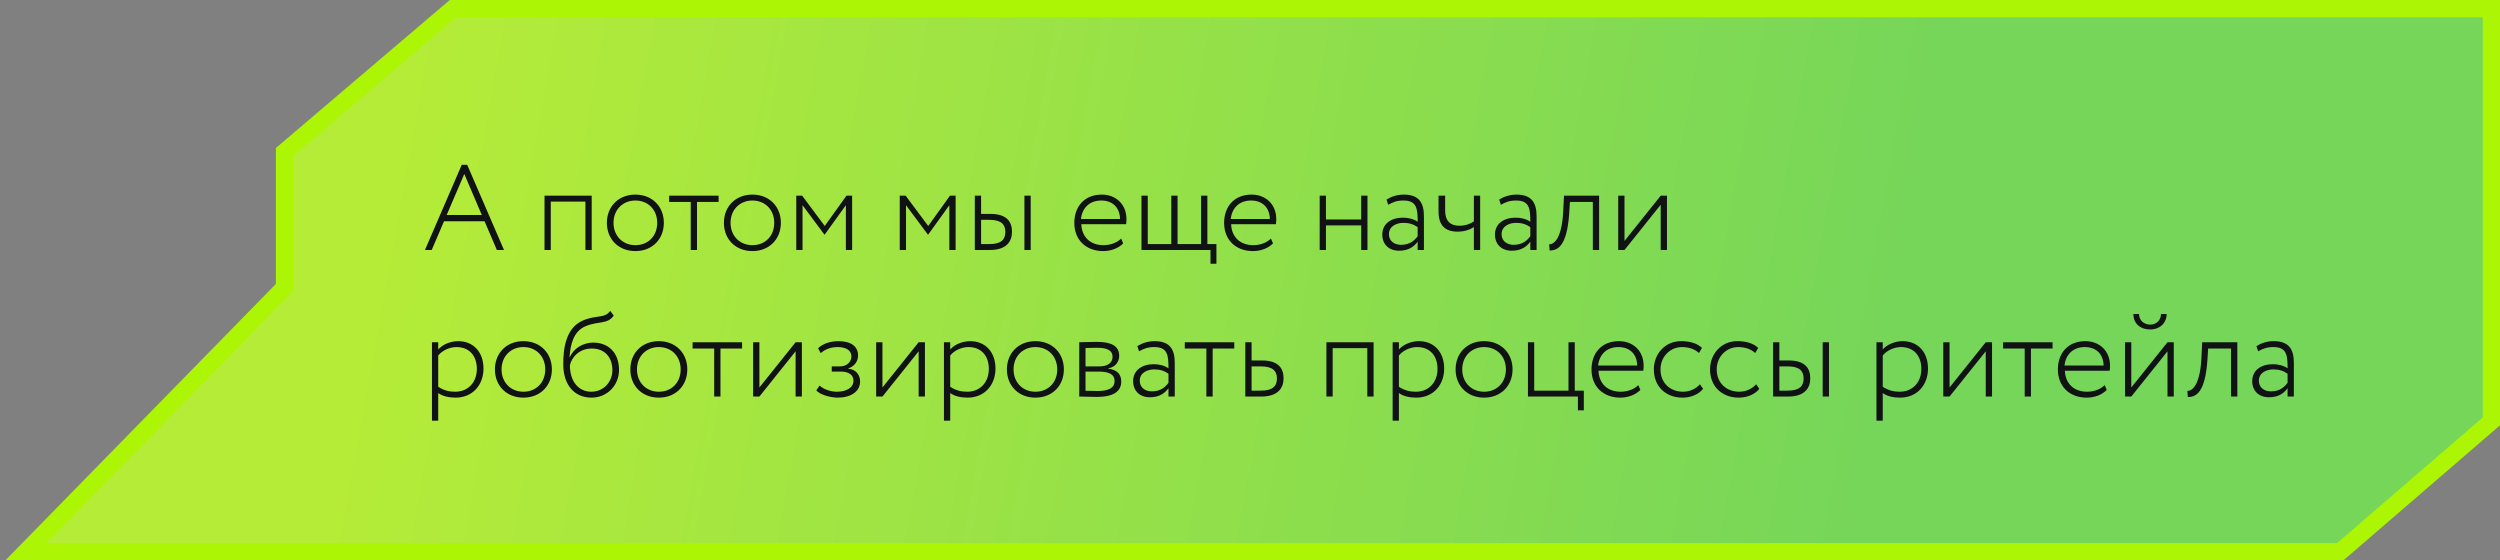
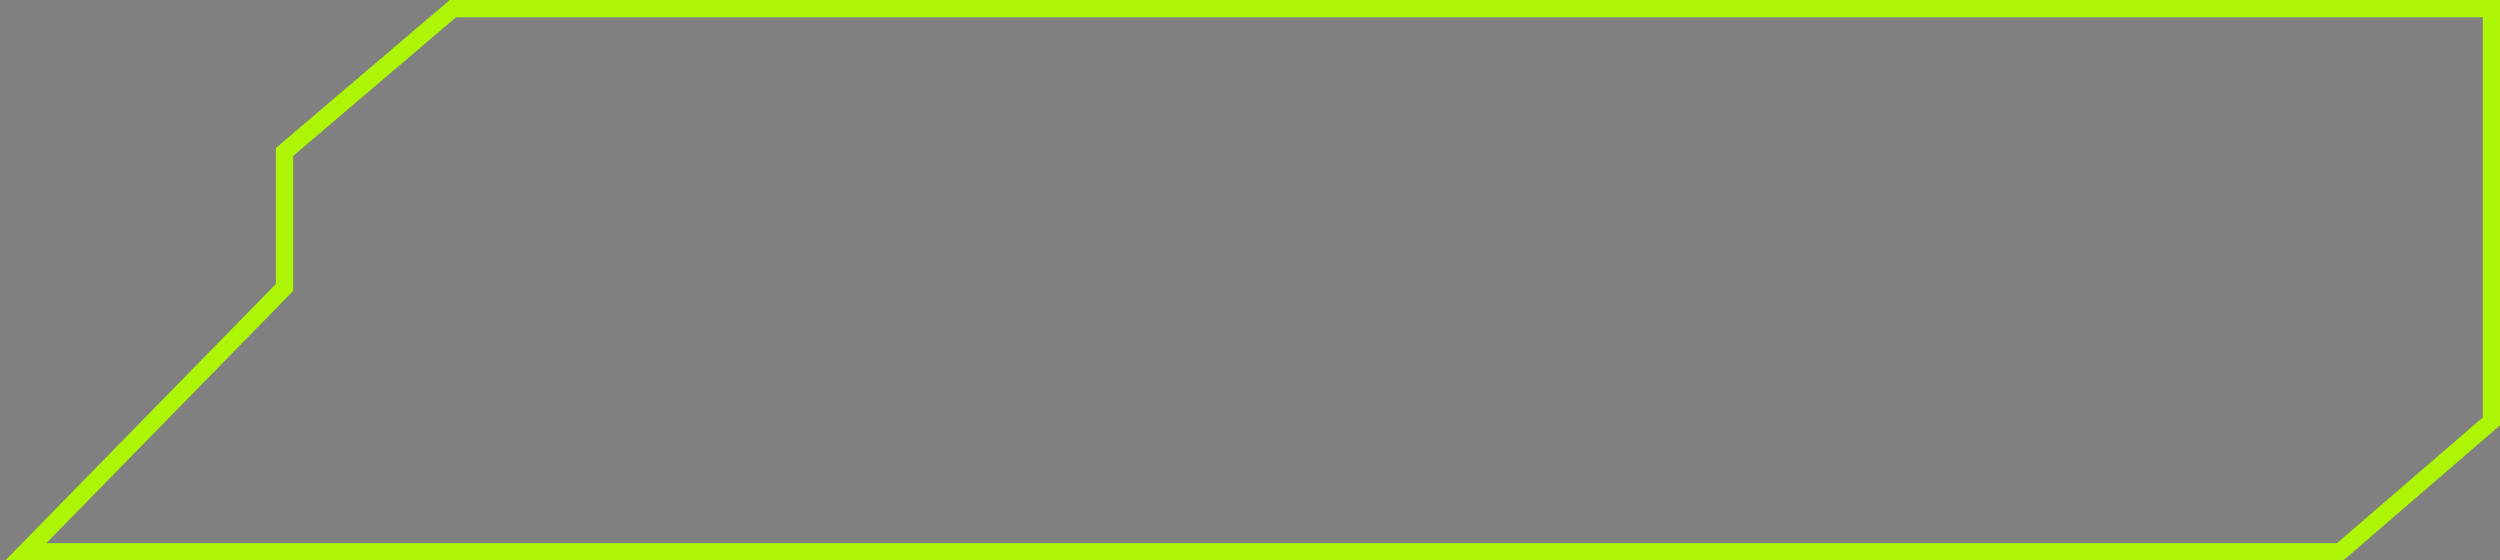
<svg xmlns="http://www.w3.org/2000/svg" width="290" height="65" viewBox="0 0 290 65" fill="none">
  <rect x="0" y="0" width="290" height="65" fill="#808080" stroke="none" />
-   <path fill-rule="evenodd" clip-rule="evenodd" d="M263.451 1H289V48.88L271.466 64H35V64L3 64.001L33 33.349V17.632L52.538 1H263.451Z" fill="url(#paint0_linear_2321_178)" fill-opacity="0.85" />
  <path d="M289 1V0H290V1H289ZM289 48.88H290V49.338L289.653 49.637L289 48.88ZM271.466 64L272.119 64.757L271.838 65H271.466V64ZM35 64H34V63H35V64ZM35 64H36V65L35 65L35 64ZM3 64.001L3 65.001L0.622 65.001L2.285 63.301L3 64.001ZM33 33.349H34V33.757L33.715 34.049L33 33.349ZM33 17.632H32V17.17L32.352 16.87L33 17.632ZM52.538 1L51.889 0.239L52.17 0H52.538V1ZM289 2H263.451V0H289V2ZM288 48.88V1H290V48.88H288ZM270.813 63.243L288.347 48.123L289.653 49.637L272.119 64.757L270.813 63.243ZM35 63H271.466V65H35V63ZM34 64V64H36V64H34ZM3 63.001L35 63L35 65L3 65.001L3 63.001ZM33.715 34.049L3.715 64.7L2.285 63.301L32.285 32.65L33.715 34.049ZM34 17.632V33.349H32V17.632H34ZM53.186 1.761L33.648 18.393L32.352 16.87L51.889 0.239L53.186 1.761ZM263.451 2H52.538V0H263.451V2Z" fill="#ACF504" />
-   <path d="M49.294 29L53.564 19.116H54.194L58.464 29H57.638L56.21 25.668H51.506L50.078 29H49.294ZM53.858 20.18L51.814 24.94H55.888L53.858 20.18ZM67.909 29V23.386H63.891V29H63.163V22.7H68.637V29H67.909ZM70.398 25.85C70.398 23.96 71.742 22.574 73.702 22.574C75.662 22.574 77.006 23.96 77.006 25.85C77.006 27.74 75.662 29.126 73.702 29.126C71.742 29.126 70.398 27.74 70.398 25.85ZM71.168 25.85C71.168 27.362 72.232 28.44 73.702 28.44C75.186 28.44 76.236 27.376 76.236 25.85C76.236 24.338 75.186 23.26 73.702 23.26C72.246 23.26 71.168 24.324 71.168 25.85ZM77.62 23.428V22.7H83.359V23.428H80.853V29H80.126V23.428H77.62ZM83.974 25.85C83.974 23.96 85.318 22.574 87.278 22.574C89.238 22.574 90.582 23.96 90.582 25.85C90.582 27.74 89.238 29.126 87.278 29.126C85.318 29.126 83.974 27.74 83.974 25.85ZM84.744 25.85C84.744 27.362 85.808 28.44 87.278 28.44C88.762 28.44 89.812 27.376 89.812 25.85C89.812 24.338 88.762 23.26 87.278 23.26C85.822 23.26 84.744 24.324 84.744 25.85ZM92.366 29V22.7H93.052L95.67 26.214L98.19 22.7H98.848V29H98.12V23.806L95.67 27.208H95.628L93.094 23.806V29H92.366ZM104.37 29V22.7H105.056L107.674 26.214L110.194 22.7H110.852V29H110.124V23.806L107.674 27.208H107.632L105.098 23.806V29H104.37ZM113.079 29V22.7H113.807V24.814H114.899C116.831 24.814 117.391 25.766 117.391 26.886C117.391 27.992 116.775 29 114.815 29H113.079ZM114.773 25.5H113.807V28.314H114.759C116.145 28.314 116.621 27.796 116.621 26.9C116.621 26.018 116.117 25.5 114.773 25.5ZM118.833 29V22.7H119.561V29H118.833ZM130.053 27.67L130.291 28.23C129.717 28.832 128.807 29.126 127.967 29.126C125.979 29.126 124.621 27.838 124.621 25.85C124.621 24.016 125.741 22.574 127.813 22.574C129.437 22.574 130.669 23.694 130.669 25.416C130.669 25.654 130.655 25.836 130.627 26.004H125.433C125.489 27.516 126.497 28.44 128.009 28.44C128.863 28.44 129.619 28.118 130.053 27.67ZM127.743 23.26C126.343 23.26 125.517 24.17 125.391 25.402H129.927C129.899 24.072 129.059 23.26 127.743 23.26ZM132.411 29V22.7H133.139V28.314H135.869V22.7H136.597V28.314H139.327V22.7H140.055V28.314H141.105V30.596H140.419V29H132.411ZM147.43 27.67L147.668 28.23C147.094 28.832 146.184 29.126 145.344 29.126C143.356 29.126 141.998 27.838 141.998 25.85C141.998 24.016 143.118 22.574 145.19 22.574C146.814 22.574 148.046 23.694 148.046 25.416C148.046 25.654 148.032 25.836 148.004 26.004H142.81C142.866 27.516 143.874 28.44 145.386 28.44C146.24 28.44 146.996 28.118 147.43 27.67ZM145.12 23.26C143.72 23.26 142.894 24.17 142.768 25.402H147.304C147.276 24.072 146.436 23.26 145.12 23.26ZM157.899 29V26.144H153.811V29H153.083V22.7H153.811V25.458H157.899V22.7H158.627V29H157.899ZM161.031 23.75L160.835 23.148C161.423 22.784 162.095 22.574 162.837 22.574C164.587 22.574 165.175 23.498 165.175 25.094V29H164.447V28.034C164.055 28.566 163.439 29.084 162.291 29.084C161.129 29.084 160.345 28.356 160.345 27.208C160.345 25.948 161.381 25.248 162.739 25.248C163.243 25.248 163.943 25.36 164.447 25.724C164.447 24.226 164.363 23.26 162.795 23.26C162.053 23.26 161.591 23.442 161.031 23.75ZM162.515 28.398C163.579 28.398 164.097 27.866 164.447 27.404V26.354C163.985 26.018 163.453 25.85 162.809 25.85C161.983 25.85 161.115 26.242 161.115 27.166C161.115 27.95 161.731 28.398 162.515 28.398ZM171.698 22.7V29H170.97V26.34C170.536 26.634 169.864 26.872 169.08 26.872C167.652 26.872 166.868 26.158 166.868 24.506V22.7H167.638V24.45C167.638 25.626 168.24 26.186 169.276 26.186C170.046 26.186 170.648 25.92 170.97 25.682V22.7H171.698ZM174.101 23.75L173.905 23.148C174.493 22.784 175.165 22.574 175.907 22.574C177.657 22.574 178.245 23.498 178.245 25.094V29H177.517V28.034C177.125 28.566 176.509 29.084 175.361 29.084C174.199 29.084 173.415 28.356 173.415 27.208C173.415 25.948 174.451 25.248 175.809 25.248C176.313 25.248 177.013 25.36 177.517 25.724C177.517 24.226 177.433 23.26 175.865 23.26C175.123 23.26 174.661 23.442 174.101 23.75ZM175.585 28.398C176.649 28.398 177.167 27.866 177.517 27.404V26.354C177.055 26.018 176.523 25.85 175.879 25.85C175.053 25.85 174.185 26.242 174.185 27.166C174.185 27.95 174.801 28.398 175.585 28.398ZM184.769 29V23.428H182.109L182.025 24.8C181.759 28.51 180.737 29.056 179.757 29.056L179.701 28.342C180.121 28.356 181.129 27.964 181.325 24.66L181.423 22.7H185.497V29H184.769ZM188.441 29H187.713V22.7H188.441V27.95L192.641 22.7H193.369V29H192.641V23.75L188.441 29ZM50.106 48.8V39.7H50.834V40.54C51.31 39.98 52.234 39.574 53.144 39.574C54.964 39.574 56.084 40.89 56.084 42.752C56.084 44.67 54.81 46.126 52.85 46.126C52.08 46.126 51.352 45.972 50.834 45.594V48.8H50.106ZM52.948 40.26C52.066 40.26 51.24 40.722 50.834 41.24V44.866C51.492 45.3 52.122 45.44 52.794 45.44C54.32 45.44 55.314 44.334 55.314 42.794C55.314 41.296 54.46 40.26 52.948 40.26ZM57.41 42.85C57.41 40.96 58.754 39.574 60.714 39.574C62.674 39.574 64.018 40.96 64.018 42.85C64.018 44.74 62.674 46.126 60.714 46.126C58.754 46.126 57.41 44.74 57.41 42.85ZM58.18 42.85C58.18 44.362 59.244 45.44 60.714 45.44C62.198 45.44 63.248 44.376 63.248 42.85C63.248 41.338 62.198 40.26 60.714 40.26C59.258 40.26 58.18 41.324 58.18 42.85ZM70.785 36.06L71.191 36.606C70.477 37.67 69.385 37.194 67.873 37.866C66.473 38.468 66.151 40.106 66.067 41.45H66.095C66.529 40.4 67.649 39.742 68.811 39.742C70.673 39.742 71.807 41.016 71.807 42.906C71.807 44.67 70.463 46.126 68.615 46.126C66.641 46.126 65.339 44.67 65.339 42.248C65.339 40.568 65.577 38.02 67.649 37.166C69.203 36.508 70.141 36.97 70.785 36.06ZM66.109 42.374C66.109 44.32 67.173 45.44 68.587 45.44C70.001 45.44 71.037 44.32 71.037 42.934C71.037 41.464 70.169 40.428 68.643 40.428C67.201 40.428 66.305 41.436 66.109 42.374ZM73.119 42.85C73.119 40.96 74.463 39.574 76.423 39.574C78.383 39.574 79.727 40.96 79.727 42.85C79.727 44.74 78.383 46.126 76.423 46.126C74.463 46.126 73.119 44.74 73.119 42.85ZM73.889 42.85C73.889 44.362 74.953 45.44 76.423 45.44C77.907 45.44 78.957 44.376 78.957 42.85C78.957 41.338 77.907 40.26 76.423 40.26C74.967 40.26 73.889 41.324 73.889 42.85ZM80.34 40.428V39.7H86.08V40.428H83.574V46H82.846V40.428H80.34ZM88.09 46H87.362V39.7H88.09V44.95L92.29 39.7H93.018V46H92.29V40.75L88.09 46ZM97.169 46.126C96.329 46.126 95.111 45.79 94.691 45.286L95.069 44.726C95.601 45.216 96.469 45.44 97.057 45.44C98.205 45.44 99.003 44.964 99.003 44.152C99.003 43.494 98.443 43.102 97.547 43.102H96.483V42.5H97.477C98.191 42.5 98.765 41.996 98.765 41.352C98.765 40.638 98.135 40.26 97.169 40.26C96.259 40.26 95.657 40.582 95.195 40.96L94.901 40.4C95.419 39.868 96.329 39.574 97.267 39.574C98.737 39.574 99.535 40.204 99.535 41.226C99.535 41.842 99.213 42.444 98.401 42.738V42.766C99.311 42.85 99.773 43.522 99.773 44.25C99.773 45.426 98.681 46.126 97.169 46.126ZM102.363 46H101.635V39.7H102.363V44.95L106.563 39.7H107.291V46H106.563V40.75L102.363 46ZM109.497 48.8V39.7H110.225V40.54C110.701 39.98 111.625 39.574 112.535 39.574C114.355 39.574 115.475 40.89 115.475 42.752C115.475 44.67 114.201 46.126 112.241 46.126C111.471 46.126 110.743 45.972 110.225 45.594V48.8H109.497ZM112.339 40.26C111.457 40.26 110.631 40.722 110.225 41.24V44.866C110.883 45.3 111.513 45.44 112.185 45.44C113.711 45.44 114.705 44.334 114.705 42.794C114.705 41.296 113.851 40.26 112.339 40.26ZM116.801 42.85C116.801 40.96 118.145 39.574 120.105 39.574C122.065 39.574 123.409 40.96 123.409 42.85C123.409 44.74 122.065 46.126 120.105 46.126C118.145 46.126 116.801 44.74 116.801 42.85ZM117.571 42.85C117.571 44.362 118.635 45.44 120.105 45.44C121.589 45.44 122.639 44.376 122.639 42.85C122.639 41.338 121.589 40.26 120.105 40.26C118.649 40.26 117.571 41.324 117.571 42.85ZM125.192 46V39.7C125.738 39.7 126.368 39.658 127.222 39.658C128.93 39.658 129.826 40.134 129.826 41.282C129.826 41.968 129.378 42.598 128.552 42.724V42.752C129.63 42.92 130.064 43.438 130.064 44.264C130.064 45.412 129.126 46.042 127.25 46.042C126.466 46.042 125.766 46 125.192 46ZM127.432 43.102H125.92V45.328C126.326 45.342 126.76 45.356 127.334 45.356C128.608 45.356 129.294 44.992 129.294 44.194C129.294 43.452 128.692 43.102 127.432 43.102ZM127.306 40.344C126.704 40.344 126.27 40.358 125.92 40.372V42.5H127.586C128.496 42.5 129.056 42.066 129.056 41.394C129.056 40.554 128.258 40.344 127.306 40.344ZM132.128 40.75L131.932 40.148C132.52 39.784 133.192 39.574 133.934 39.574C135.684 39.574 136.272 40.498 136.272 42.094V46H135.544V45.034C135.152 45.566 134.536 46.084 133.388 46.084C132.226 46.084 131.442 45.356 131.442 44.208C131.442 42.948 132.478 42.248 133.836 42.248C134.34 42.248 135.04 42.36 135.544 42.724C135.544 41.226 135.46 40.26 133.892 40.26C133.15 40.26 132.688 40.442 132.128 40.75ZM133.612 45.398C134.676 45.398 135.194 44.866 135.544 44.404V43.354C135.082 43.018 134.55 42.85 133.906 42.85C133.08 42.85 132.212 43.242 132.212 44.166C132.212 44.95 132.828 45.398 133.612 45.398ZM137.434 40.428V39.7H143.174V40.428H140.668V46H139.94V40.428H137.434ZM144.456 46V39.7H145.184V41.814H146.402C148.334 41.814 148.894 42.766 148.894 43.886C148.894 44.992 148.264 46 146.304 46H144.456ZM146.276 42.5H145.184V45.314H146.262C147.634 45.314 148.124 44.796 148.124 43.9C148.124 43.018 147.606 42.5 146.276 42.5ZM158.608 46V40.386H154.59V46H153.862V39.7H159.336V46H158.608ZM161.545 48.8V39.7H162.273V40.54C162.749 39.98 163.673 39.574 164.583 39.574C166.403 39.574 167.523 40.89 167.523 42.752C167.523 44.67 166.249 46.126 164.289 46.126C163.519 46.126 162.791 45.972 162.273 45.594V48.8H161.545ZM164.387 40.26C163.505 40.26 162.679 40.722 162.273 41.24V44.866C162.931 45.3 163.561 45.44 164.233 45.44C165.759 45.44 166.753 44.334 166.753 42.794C166.753 41.296 165.899 40.26 164.387 40.26ZM168.849 42.85C168.849 40.96 170.193 39.574 172.153 39.574C174.113 39.574 175.457 40.96 175.457 42.85C175.457 44.74 174.113 46.126 172.153 46.126C170.193 46.126 168.849 44.74 168.849 42.85ZM169.619 42.85C169.619 44.362 170.683 45.44 172.153 45.44C173.637 45.44 174.687 44.376 174.687 42.85C174.687 41.338 173.637 40.26 172.153 40.26C170.697 40.26 169.619 41.324 169.619 42.85ZM177.241 46V39.7H177.969V45.314H181.945V39.7H182.673V45.314H183.723V47.596H183.037V46H177.241ZM190.045 44.67L190.283 45.23C189.709 45.832 188.799 46.126 187.959 46.126C185.971 46.126 184.613 44.838 184.613 42.85C184.613 41.016 185.733 39.574 187.805 39.574C189.429 39.574 190.661 40.694 190.661 42.416C190.661 42.654 190.647 42.836 190.619 43.004H185.425C185.481 44.516 186.489 45.44 188.001 45.44C188.855 45.44 189.611 45.118 190.045 44.67ZM187.735 40.26C186.335 40.26 185.509 41.17 185.383 42.402H189.919C189.891 41.072 189.051 40.26 187.735 40.26ZM197.194 44.572L197.558 45.104C197.026 45.776 196.102 46.126 195.178 46.126C193.232 46.126 191.846 44.838 191.846 42.85C191.846 41.016 193.19 39.574 194.982 39.574C195.962 39.574 196.83 39.784 197.432 40.358L197.082 40.946C196.522 40.442 195.822 40.26 195.094 40.26C193.764 40.26 192.616 41.352 192.616 42.85C192.616 44.446 193.764 45.44 195.234 45.44C196.046 45.44 196.76 45.076 197.194 44.572ZM203.715 44.572L204.079 45.104C203.547 45.776 202.623 46.126 201.699 46.126C199.753 46.126 198.367 44.838 198.367 42.85C198.367 41.016 199.711 39.574 201.503 39.574C202.483 39.574 203.351 39.784 203.953 40.358L203.603 40.946C203.043 40.442 202.343 40.26 201.615 40.26C200.285 40.26 199.137 41.352 199.137 42.85C199.137 44.446 200.285 45.44 201.755 45.44C202.567 45.44 203.281 45.076 203.715 44.572ZM205.678 46V39.7H206.406V41.814H207.498C209.43 41.814 209.99 42.766 209.99 43.886C209.99 44.992 209.374 46 207.414 46H205.678ZM207.372 42.5H206.406V45.314H207.358C208.744 45.314 209.22 44.796 209.22 43.9C209.22 43.018 208.716 42.5 207.372 42.5ZM211.432 46V39.7H212.16V46H211.432ZM217.669 48.8V39.7H218.397V40.54C218.873 39.98 219.797 39.574 220.707 39.574C222.527 39.574 223.647 40.89 223.647 42.752C223.647 44.67 222.373 46.126 220.413 46.126C219.643 46.126 218.915 45.972 218.397 45.594V48.8H217.669ZM220.511 40.26C219.629 40.26 218.803 40.722 218.397 41.24V44.866C219.055 45.3 219.685 45.44 220.357 45.44C221.883 45.44 222.877 44.334 222.877 42.794C222.877 41.296 222.023 40.26 220.511 40.26ZM226.148 46H225.42V39.7H226.148V44.95L230.348 39.7H231.076V46H230.348V40.75L226.148 46ZM232.358 40.428V39.7H238.098V40.428H235.592V46H234.864V40.428H232.358ZM244.145 44.67L244.383 45.23C243.809 45.832 242.899 46.126 242.059 46.126C240.071 46.126 238.713 44.838 238.713 42.85C238.713 41.016 239.833 39.574 241.905 39.574C243.529 39.574 244.761 40.694 244.761 42.416C244.761 42.654 244.747 42.836 244.719 43.004H239.525C239.581 44.516 240.589 45.44 242.101 45.44C242.955 45.44 243.711 45.118 244.145 44.67ZM241.835 40.26C240.435 40.26 239.609 41.17 239.483 42.402H244.019C243.991 41.072 243.151 40.26 241.835 40.26ZM247.23 46H246.502V39.7H247.23V44.95L251.43 39.7H252.158V46H251.43V40.75L247.23 46ZM247.468 36.424H248.126C248.126 37.11 248.644 37.656 249.428 37.656C250.17 37.656 250.674 37.11 250.674 36.424H251.332C251.332 37.446 250.562 38.216 249.428 38.216C248.182 38.216 247.468 37.446 247.468 36.424ZM258.802 46V40.428H256.142L256.058 41.8C255.792 45.51 254.77 46.056 253.79 46.056L253.734 45.342C254.154 45.356 255.162 44.964 255.358 41.66L255.456 39.7H259.53V46H258.802ZM261.943 40.75L261.747 40.148C262.335 39.784 263.007 39.574 263.749 39.574C265.499 39.574 266.087 40.498 266.087 42.094V46H265.359V45.034C264.967 45.566 264.351 46.084 263.203 46.084C262.041 46.084 261.257 45.356 261.257 44.208C261.257 42.948 262.293 42.248 263.651 42.248C264.155 42.248 264.855 42.36 265.359 42.724C265.359 41.226 265.275 40.26 263.707 40.26C262.965 40.26 262.503 40.442 261.943 40.75ZM263.427 45.398C264.491 45.398 265.009 44.866 265.359 44.404V43.354C264.897 43.018 264.365 42.85 263.721 42.85C262.895 42.85 262.027 43.242 262.027 44.166C262.027 44.95 262.643 45.398 263.427 45.398Z" fill="#101213" />
  <defs>
    <linearGradient id="paint0_linear_2321_178" x1="38.722" y1="55.506" x2="213.972" y2="86.991" gradientUnits="userSpaceOnUse">
      <stop stop-color="#BFFF2B" />
      <stop offset="1" stop-color="#73E553" />
    </linearGradient>
  </defs>
</svg>